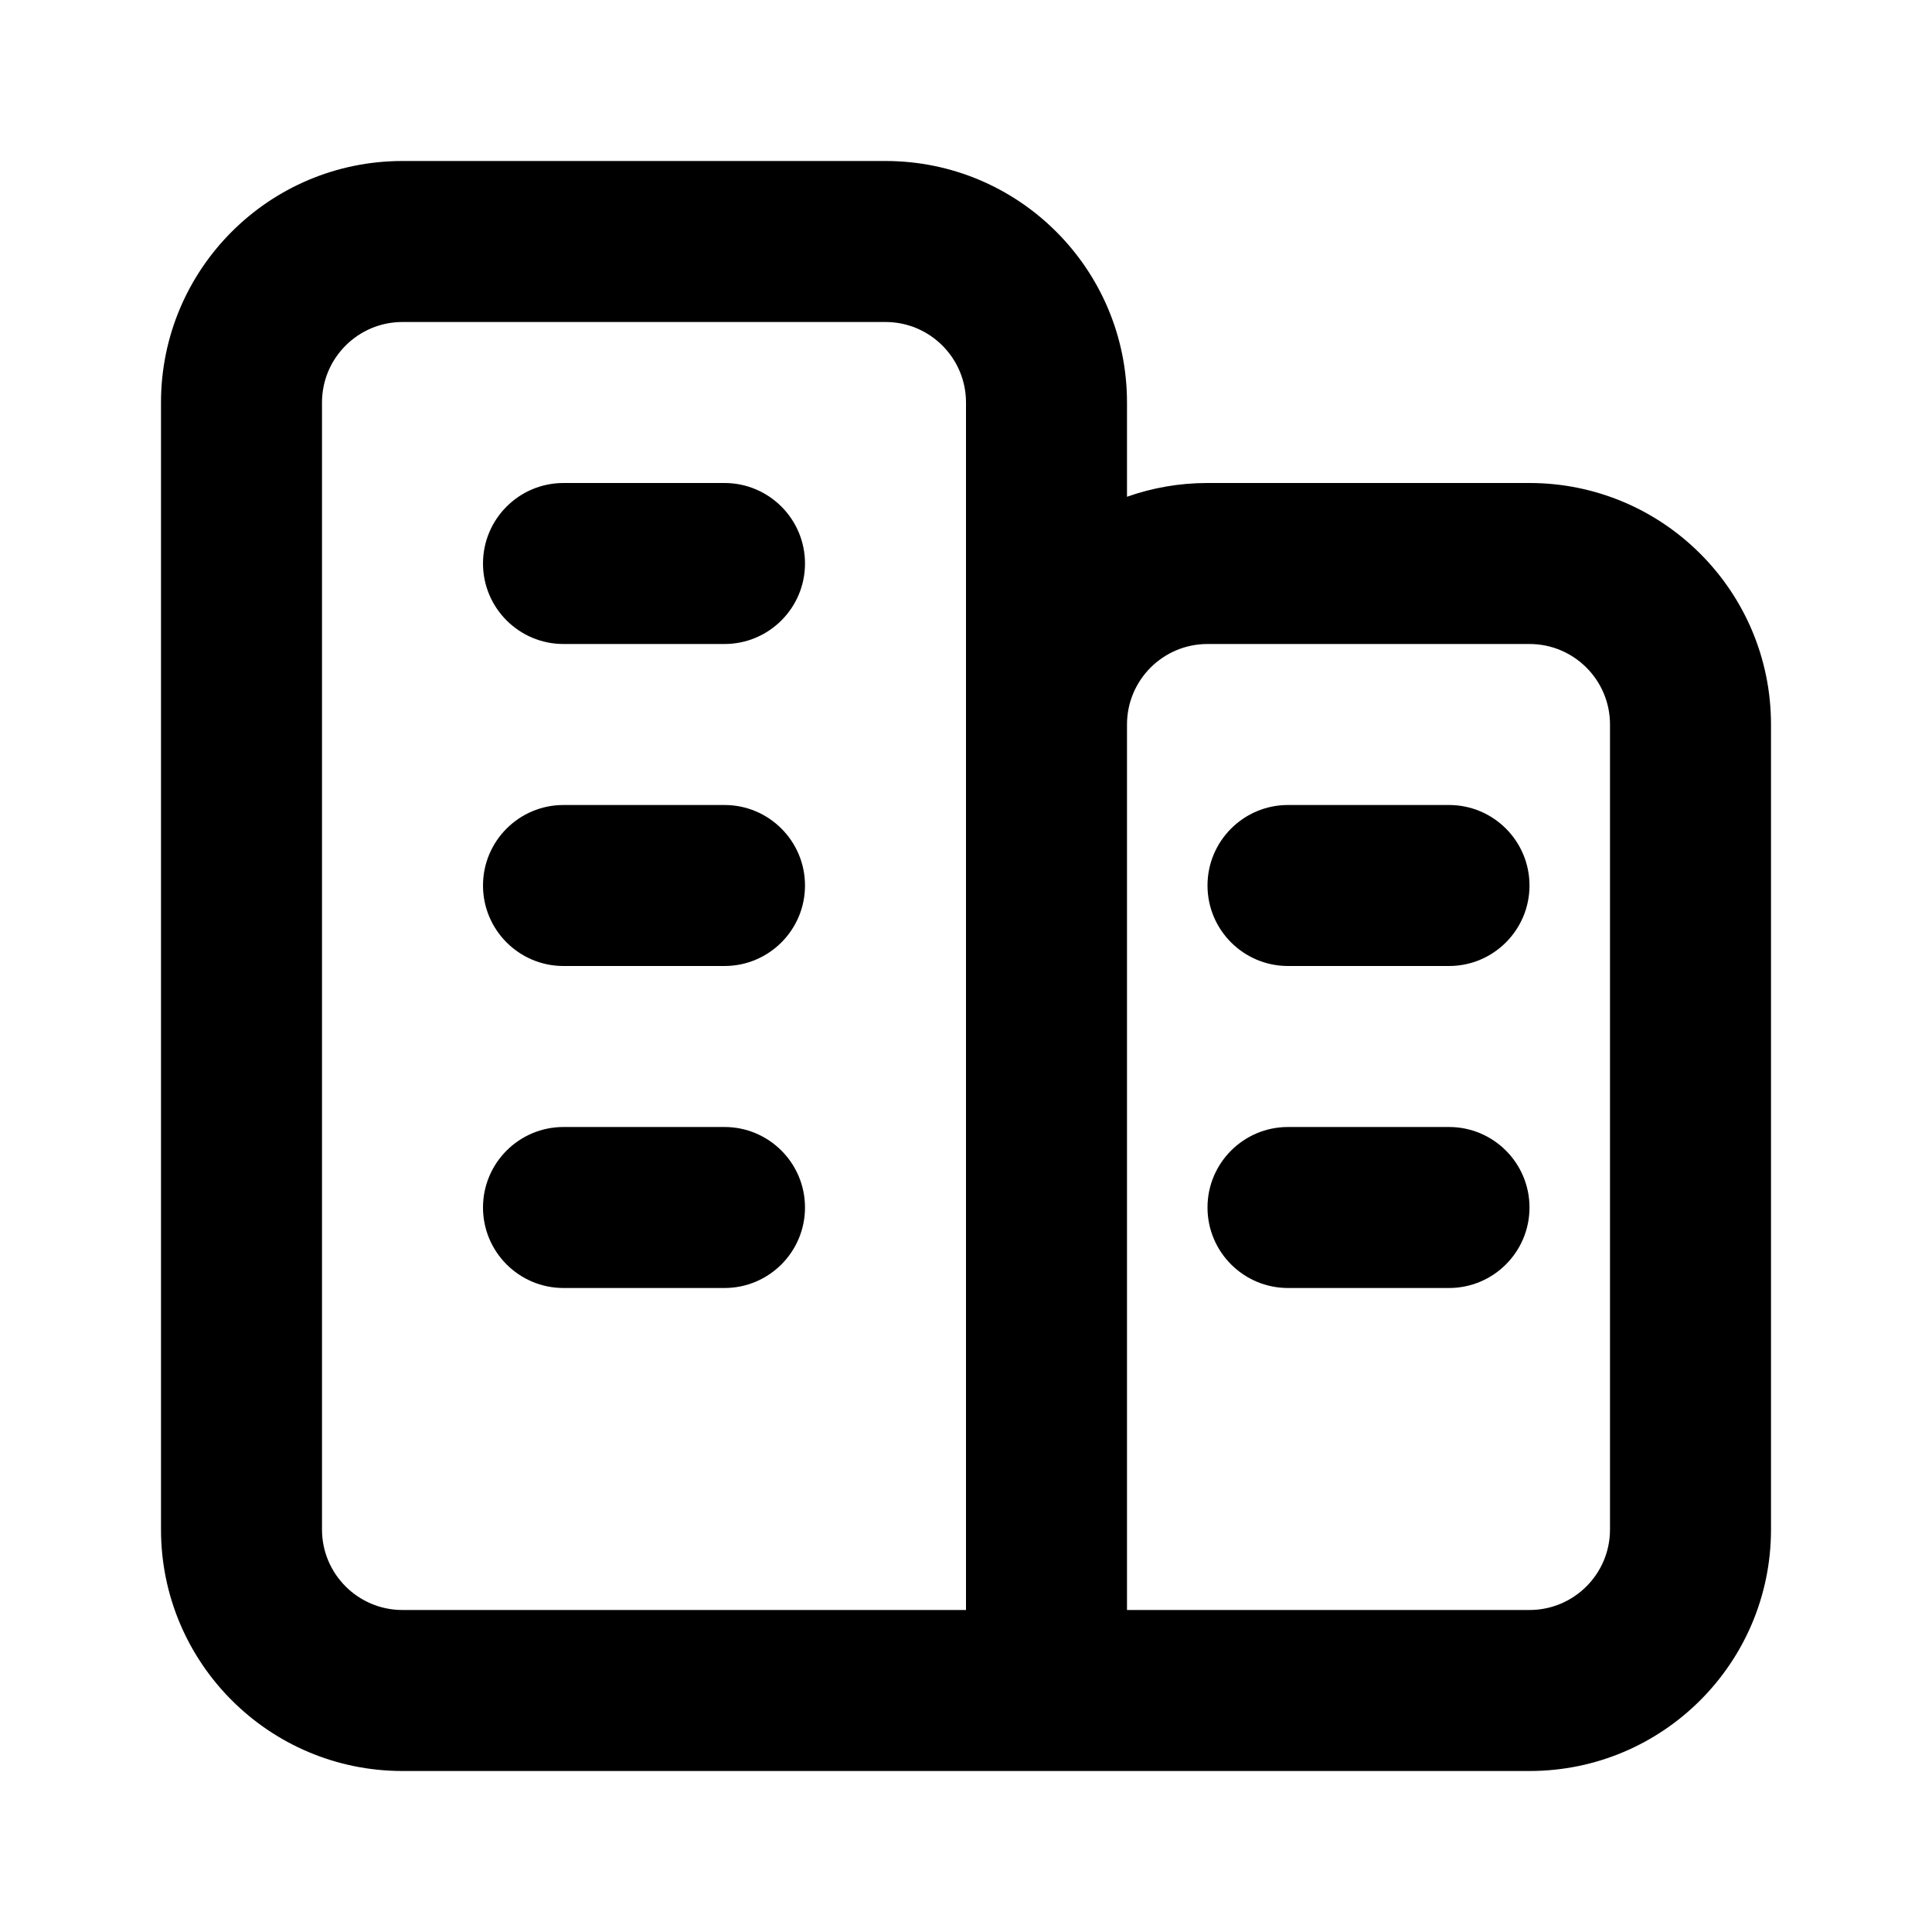
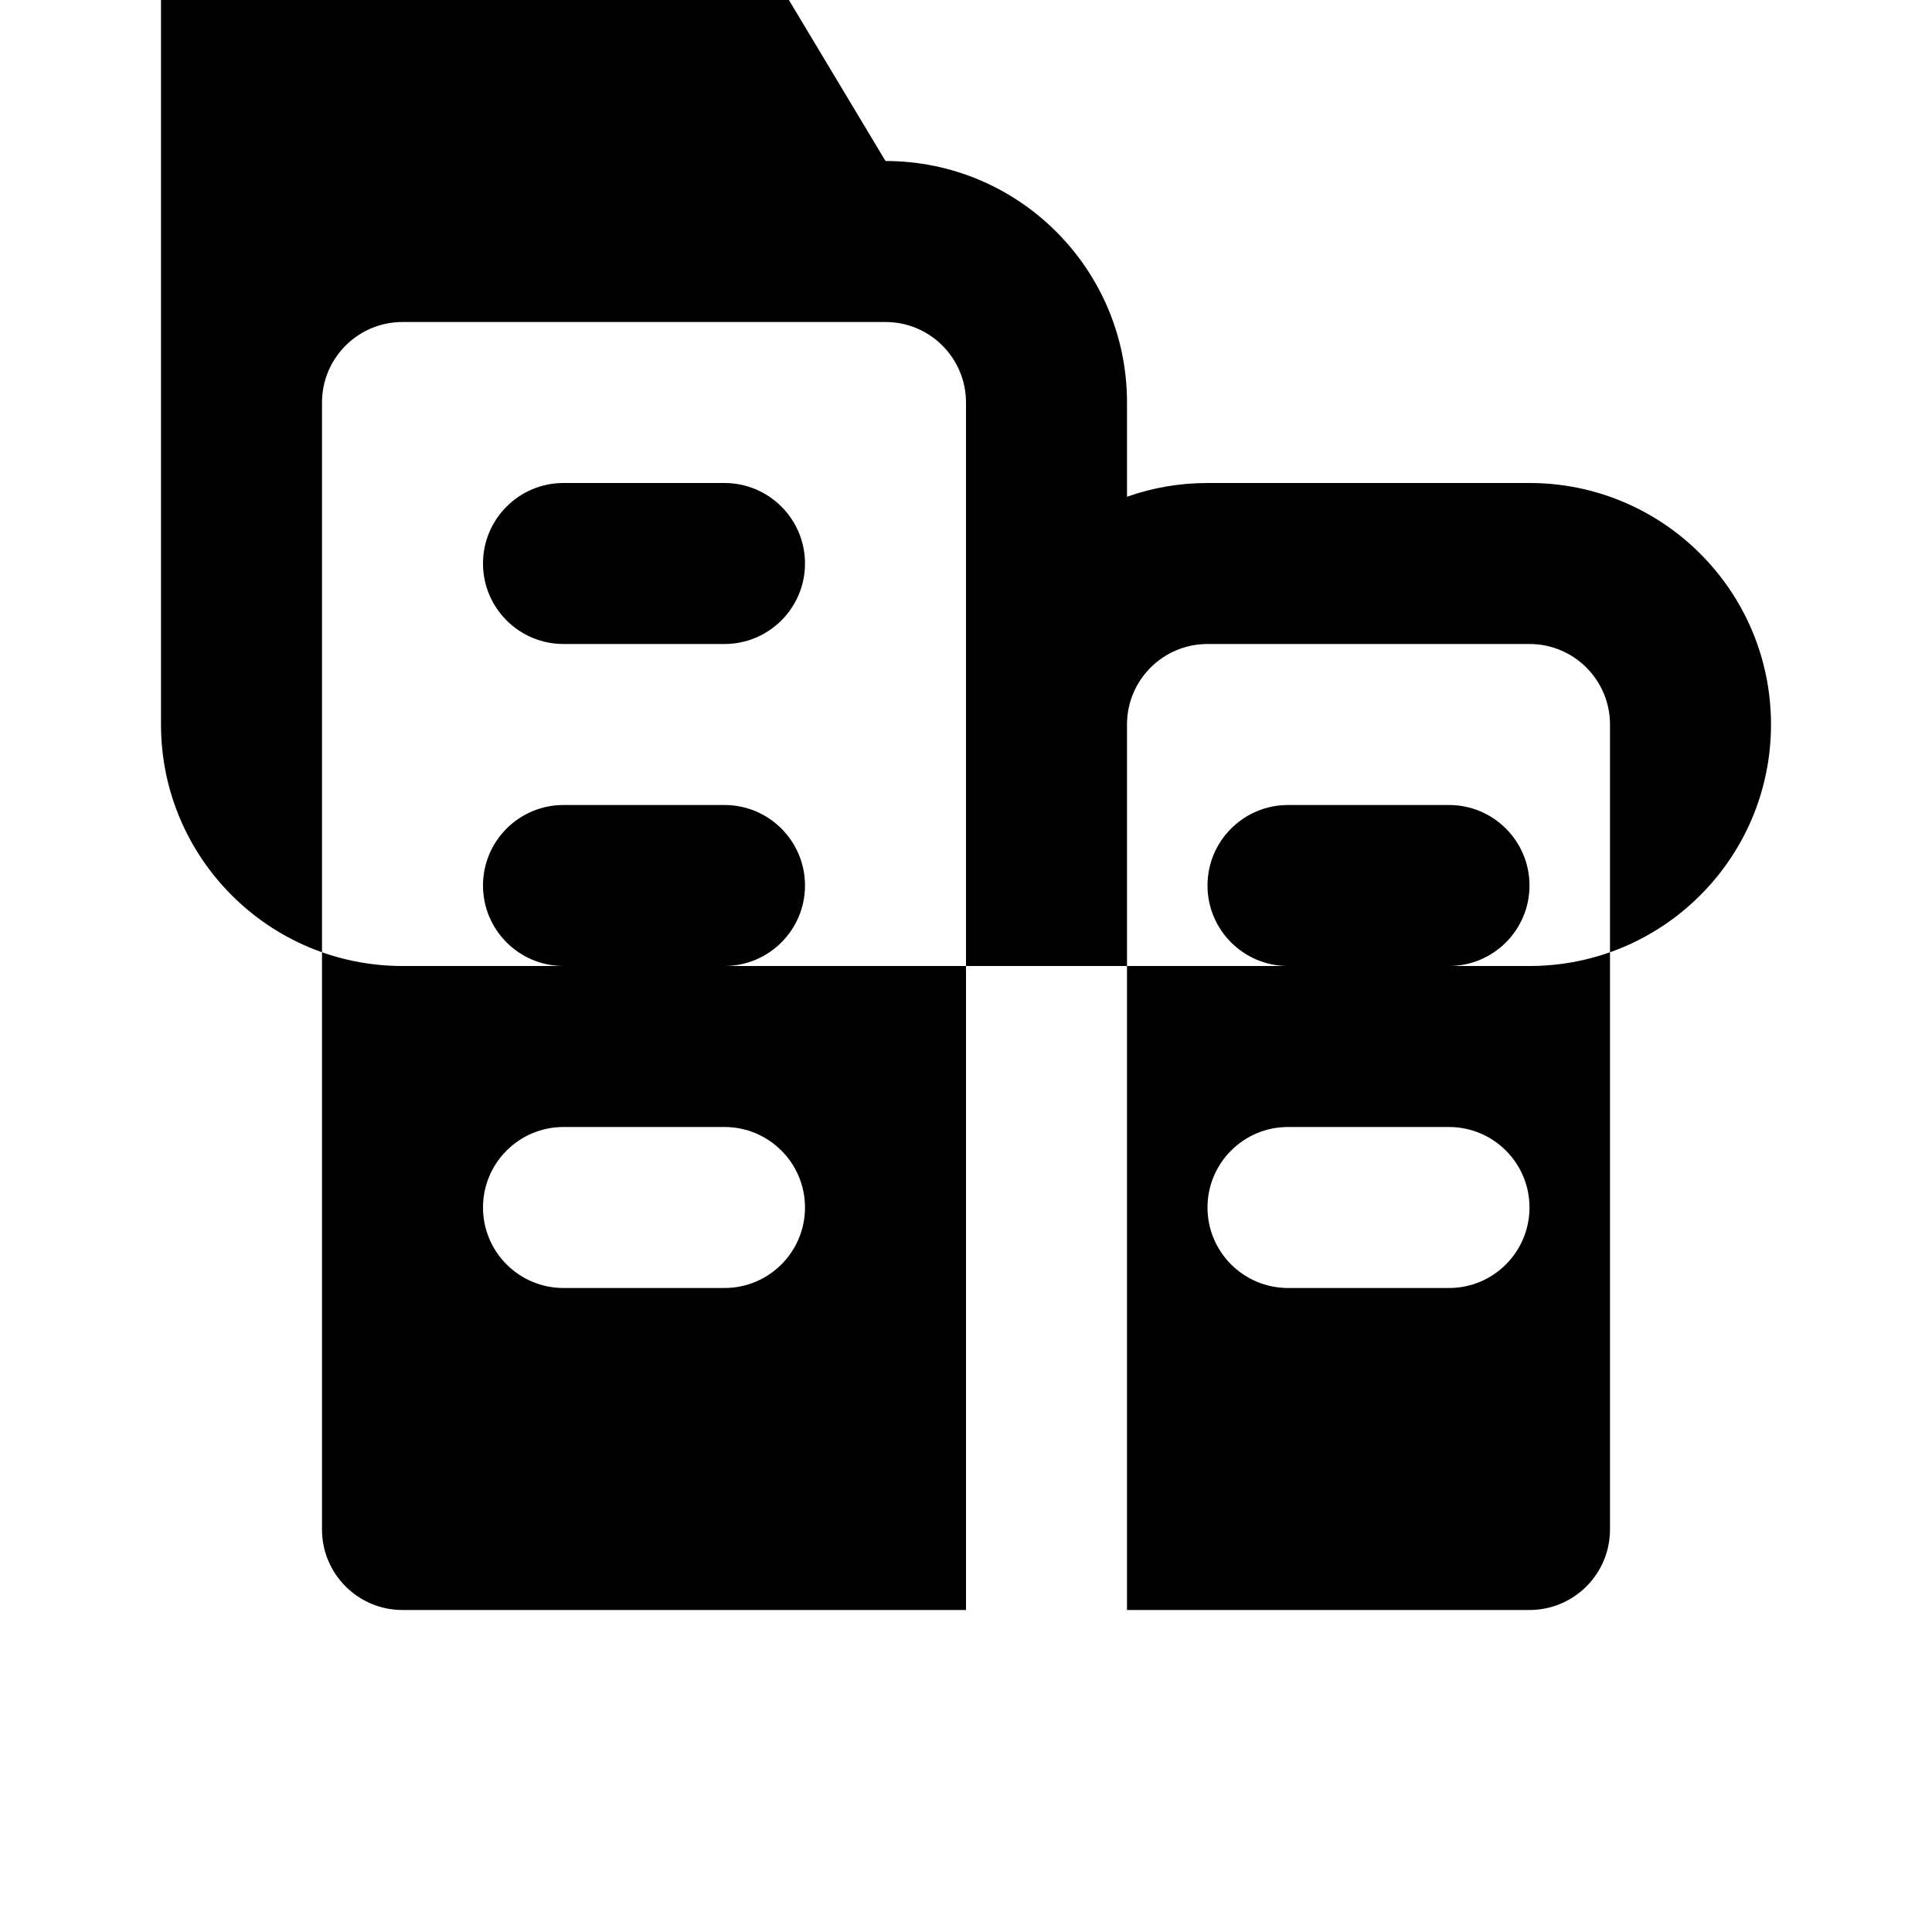
<svg xmlns="http://www.w3.org/2000/svg" height="24" overflow="visible" viewBox="0 0 24 24" width="24">
  <g>
    <defs>
-       <path id="path-17388527332013331" d="M0 0 C0 0 24 0 24 0 C24 0 24 24 24 24 C24 24 0 24 0 24 C0 24 0 0 0 0 Z" vector-effect="non-scaling-stroke" />
-     </defs>
-     <path d="M0 0 C0 0 24 0 24 0 C24 0 24 24 24 24 C24 24 0 24 0 24 C0 24 0 0 0 0 Z" style="stroke: rgb(140, 140, 140); stroke-width: 0; stroke-linecap: butt; stroke-linejoin: miter; fill: transparent;" vector-effect="non-scaling-stroke" />
+       </defs>
  </g>
  <g>
    <defs>
-       <path id="path-17388527332023349" d="M9,0c1.657,0 3,1.343 3,3l0,1.171c0.313,-0.111 0.649,-0.171 1,-0.171h4c1.657,0 3,1.343 3,3v10c0,1.657 -1.343,3 -3,3h-14c-1.657,0 -3,-1.343 -3,-3v-14c0,-1.657 1.343,-3 3,-3zM9,2h-6c-0.552,0 -1,0.448 -1,1v14c0,0.552 0.448,1 1,1h7v-15c0,-0.552 -0.448,-1 -1,-1zM17,6h-4c-0.552,0 -1,0.448 -1,1v11h5c0.552,0 1,-0.448 1,-1v-10c0,-0.552 -0.448,-1 -1,-1zM7,12c0.552,0 1,0.448 1,1c0,0.552 -0.448,1 -1,1h-2c-0.552,0 -1,-0.448 -1,-1c0,-0.552 0.448,-1 1,-1zM16,12c0.552,0 1,0.448 1,1c0,0.552 -0.448,1 -1,1h-2c-0.552,0 -1,-0.448 -1,-1c0,-0.552 0.448,-1 1,-1zM7,8c0.552,0 1,0.448 1,1c0,0.552 -0.448,1 -1,1h-2c-0.552,0 -1,-0.448 -1,-1c0,-0.552 0.448,-1 1,-1zM16,8c0.552,0 1,0.448 1,1c0,0.552 -0.448,1 -1,1h-2c-0.552,0 -1,-0.448 -1,-1c0,-0.552 0.448,-1 1,-1zM7,4c0.552,0 1,0.448 1,1c0,0.552 -0.448,1 -1,1h-2c-0.552,0 -1,-0.448 -1,-1c0,-0.552 0.448,-1 1,-1z" vector-effect="non-scaling-stroke" />
-     </defs>
-     <path d="M9,0c1.657,0 3,1.343 3,3l0,1.171c0.313,-0.111 0.649,-0.171 1,-0.171h4c1.657,0 3,1.343 3,3v10c0,1.657 -1.343,3 -3,3h-14c-1.657,0 -3,-1.343 -3,-3v-14c0,-1.657 1.343,-3 3,-3zM9,2h-6c-0.552,0 -1,0.448 -1,1v14c0,0.552 0.448,1 1,1h7v-15c0,-0.552 -0.448,-1 -1,-1zM17,6h-4c-0.552,0 -1,0.448 -1,1v11h5c0.552,0 1,-0.448 1,-1v-10c0,-0.552 -0.448,-1 -1,-1zM7,12c0.552,0 1,0.448 1,1c0,0.552 -0.448,1 -1,1h-2c-0.552,0 -1,-0.448 -1,-1c0,-0.552 0.448,-1 1,-1zM16,12c0.552,0 1,0.448 1,1c0,0.552 -0.448,1 -1,1h-2c-0.552,0 -1,-0.448 -1,-1c0,-0.552 0.448,-1 1,-1zM7,8c0.552,0 1,0.448 1,1c0,0.552 -0.448,1 -1,1h-2c-0.552,0 -1,-0.448 -1,-1c0,-0.552 0.448,-1 1,-1zM16,8c0.552,0 1,0.448 1,1c0,0.552 -0.448,1 -1,1h-2c-0.552,0 -1,-0.448 -1,-1c0,-0.552 0.448,-1 1,-1zM7,4c0.552,0 1,0.448 1,1c0,0.552 -0.448,1 -1,1h-2c-0.552,0 -1,-0.448 -1,-1c0,-0.552 0.448,-1 1,-1z" style="stroke-width: 0; stroke-linecap: butt; stroke-linejoin: miter; fill: rgb(0, 0, 0);" transform="translate(2, 2) rotate(0)" vector-effect="non-scaling-stroke" />
+       </defs>
+     <path d="M9,0c1.657,0 3,1.343 3,3l0,1.171c0.313,-0.111 0.649,-0.171 1,-0.171h4c1.657,0 3,1.343 3,3c0,1.657 -1.343,3 -3,3h-14c-1.657,0 -3,-1.343 -3,-3v-14c0,-1.657 1.343,-3 3,-3zM9,2h-6c-0.552,0 -1,0.448 -1,1v14c0,0.552 0.448,1 1,1h7v-15c0,-0.552 -0.448,-1 -1,-1zM17,6h-4c-0.552,0 -1,0.448 -1,1v11h5c0.552,0 1,-0.448 1,-1v-10c0,-0.552 -0.448,-1 -1,-1zM7,12c0.552,0 1,0.448 1,1c0,0.552 -0.448,1 -1,1h-2c-0.552,0 -1,-0.448 -1,-1c0,-0.552 0.448,-1 1,-1zM16,12c0.552,0 1,0.448 1,1c0,0.552 -0.448,1 -1,1h-2c-0.552,0 -1,-0.448 -1,-1c0,-0.552 0.448,-1 1,-1zM7,8c0.552,0 1,0.448 1,1c0,0.552 -0.448,1 -1,1h-2c-0.552,0 -1,-0.448 -1,-1c0,-0.552 0.448,-1 1,-1zM16,8c0.552,0 1,0.448 1,1c0,0.552 -0.448,1 -1,1h-2c-0.552,0 -1,-0.448 -1,-1c0,-0.552 0.448,-1 1,-1zM7,4c0.552,0 1,0.448 1,1c0,0.552 -0.448,1 -1,1h-2c-0.552,0 -1,-0.448 -1,-1c0,-0.552 0.448,-1 1,-1z" style="stroke-width: 0; stroke-linecap: butt; stroke-linejoin: miter; fill: rgb(0, 0, 0);" transform="translate(2, 2) rotate(0)" vector-effect="non-scaling-stroke" />
  </g>
</svg>